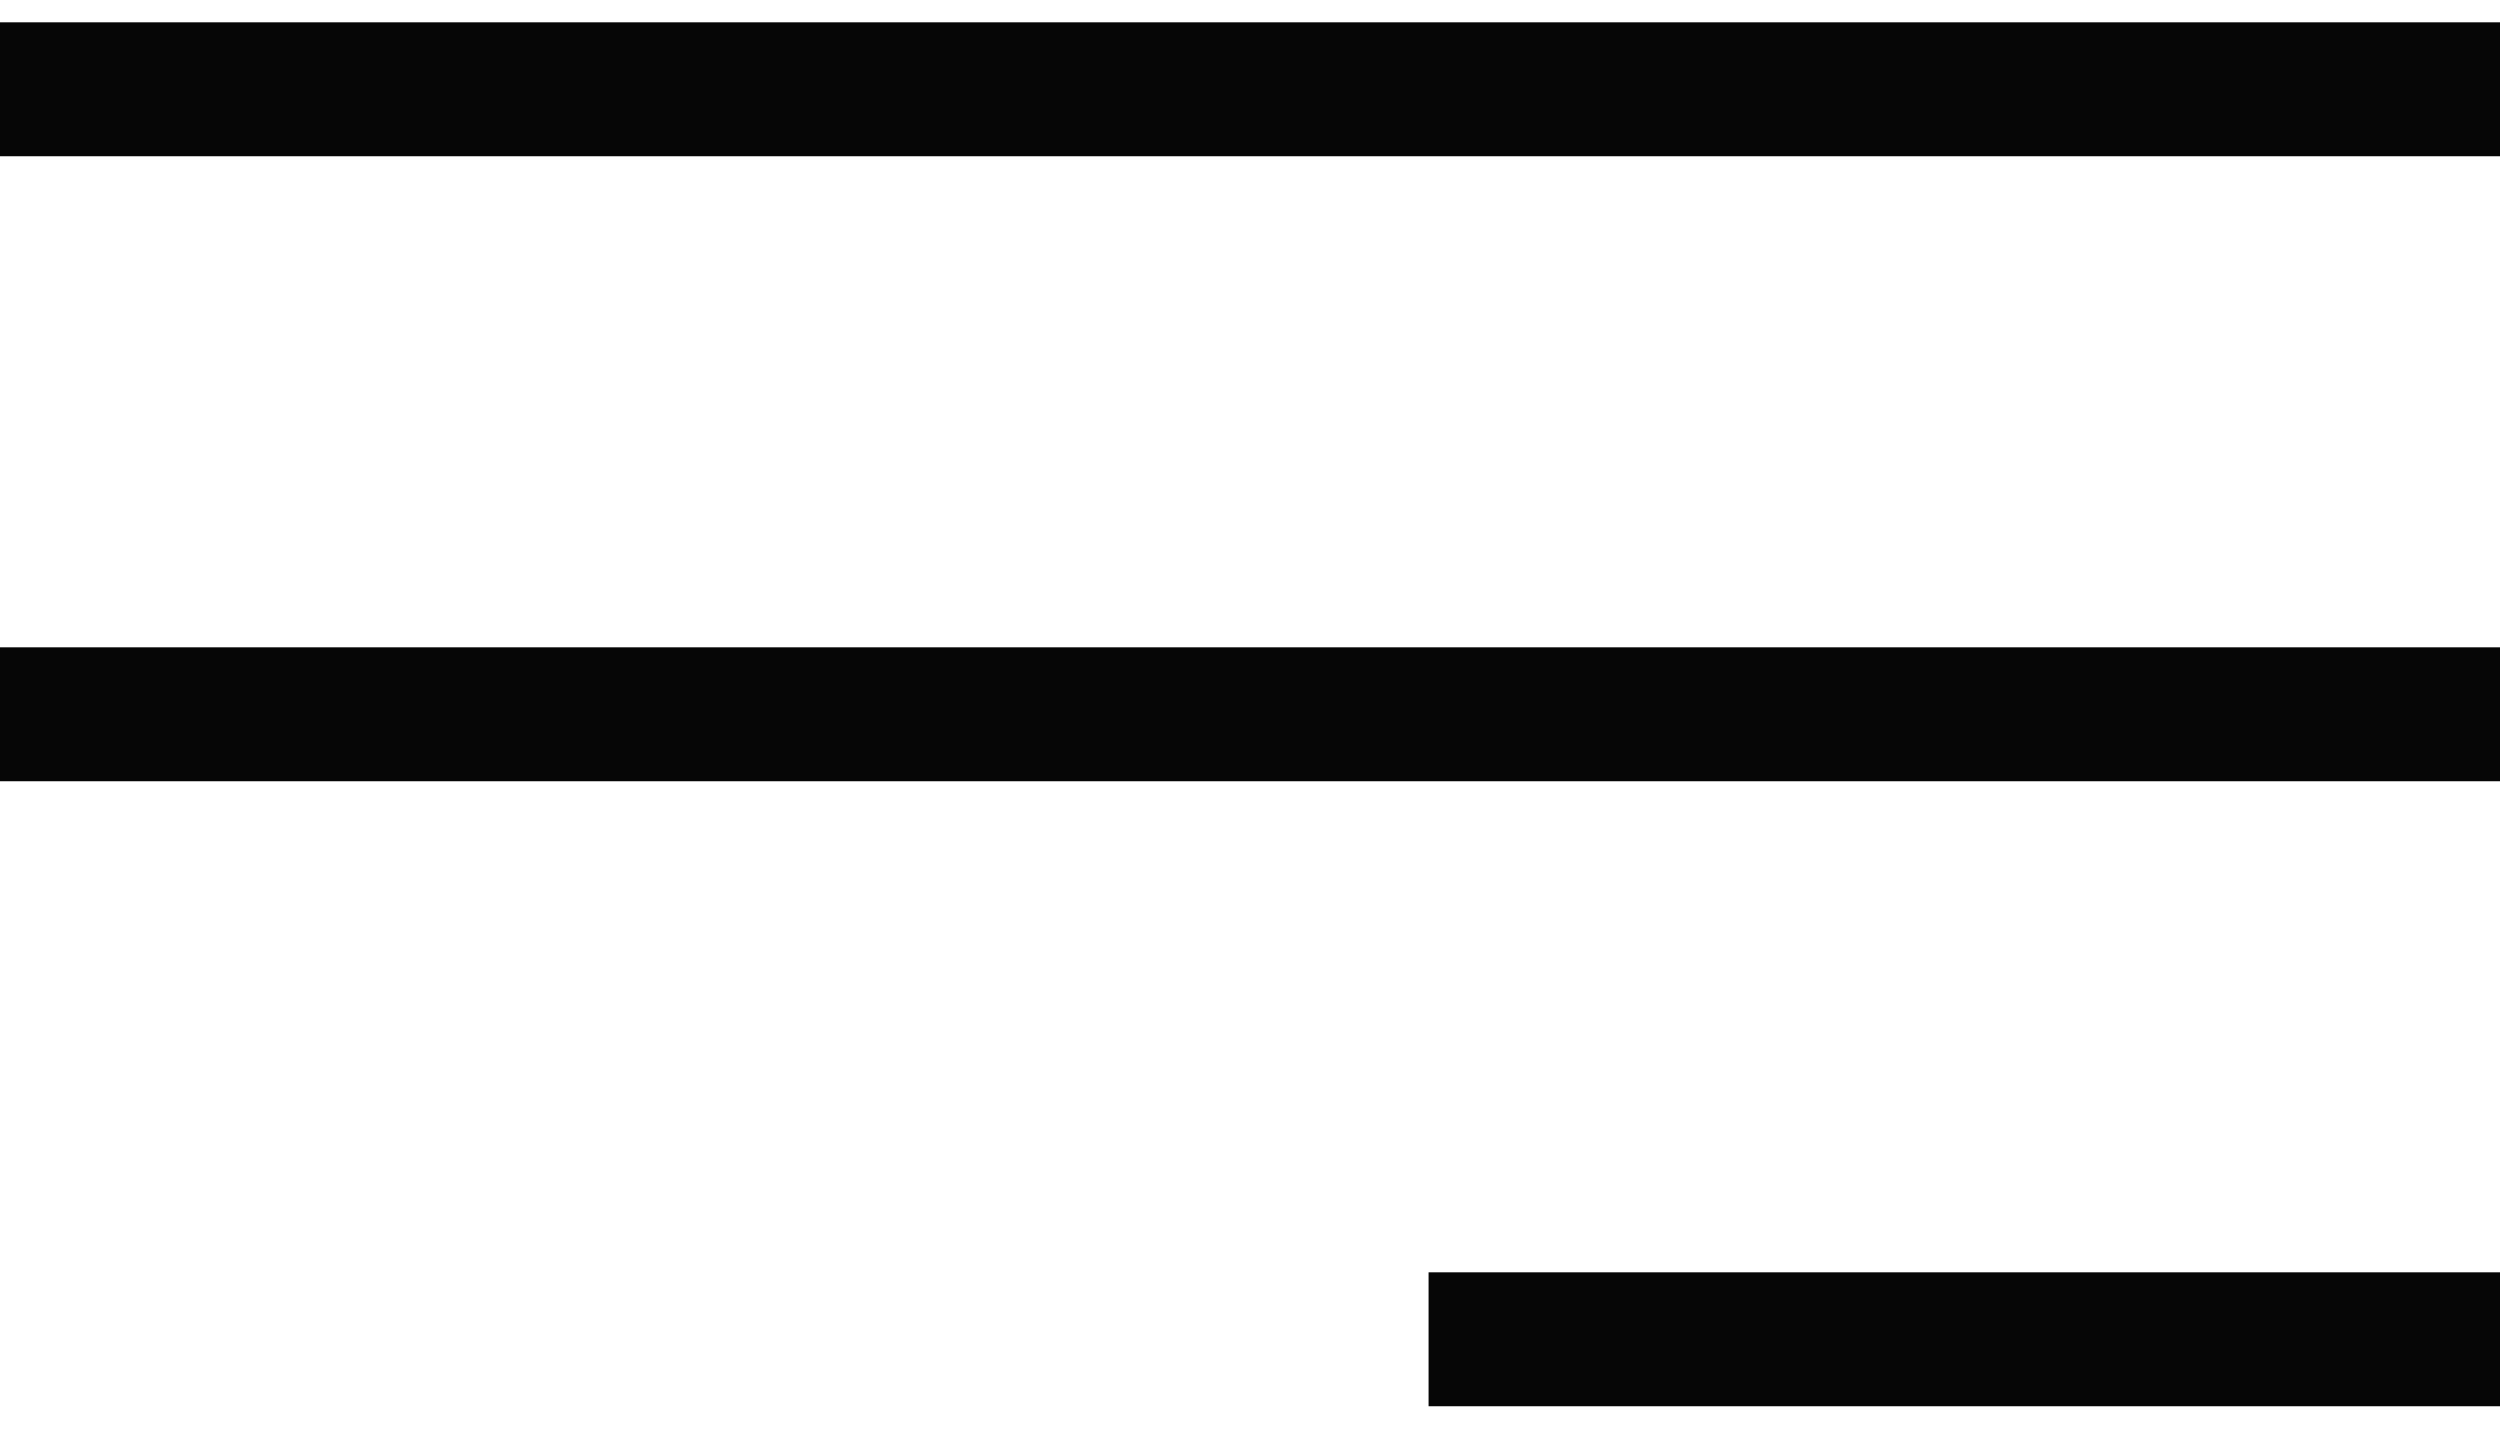
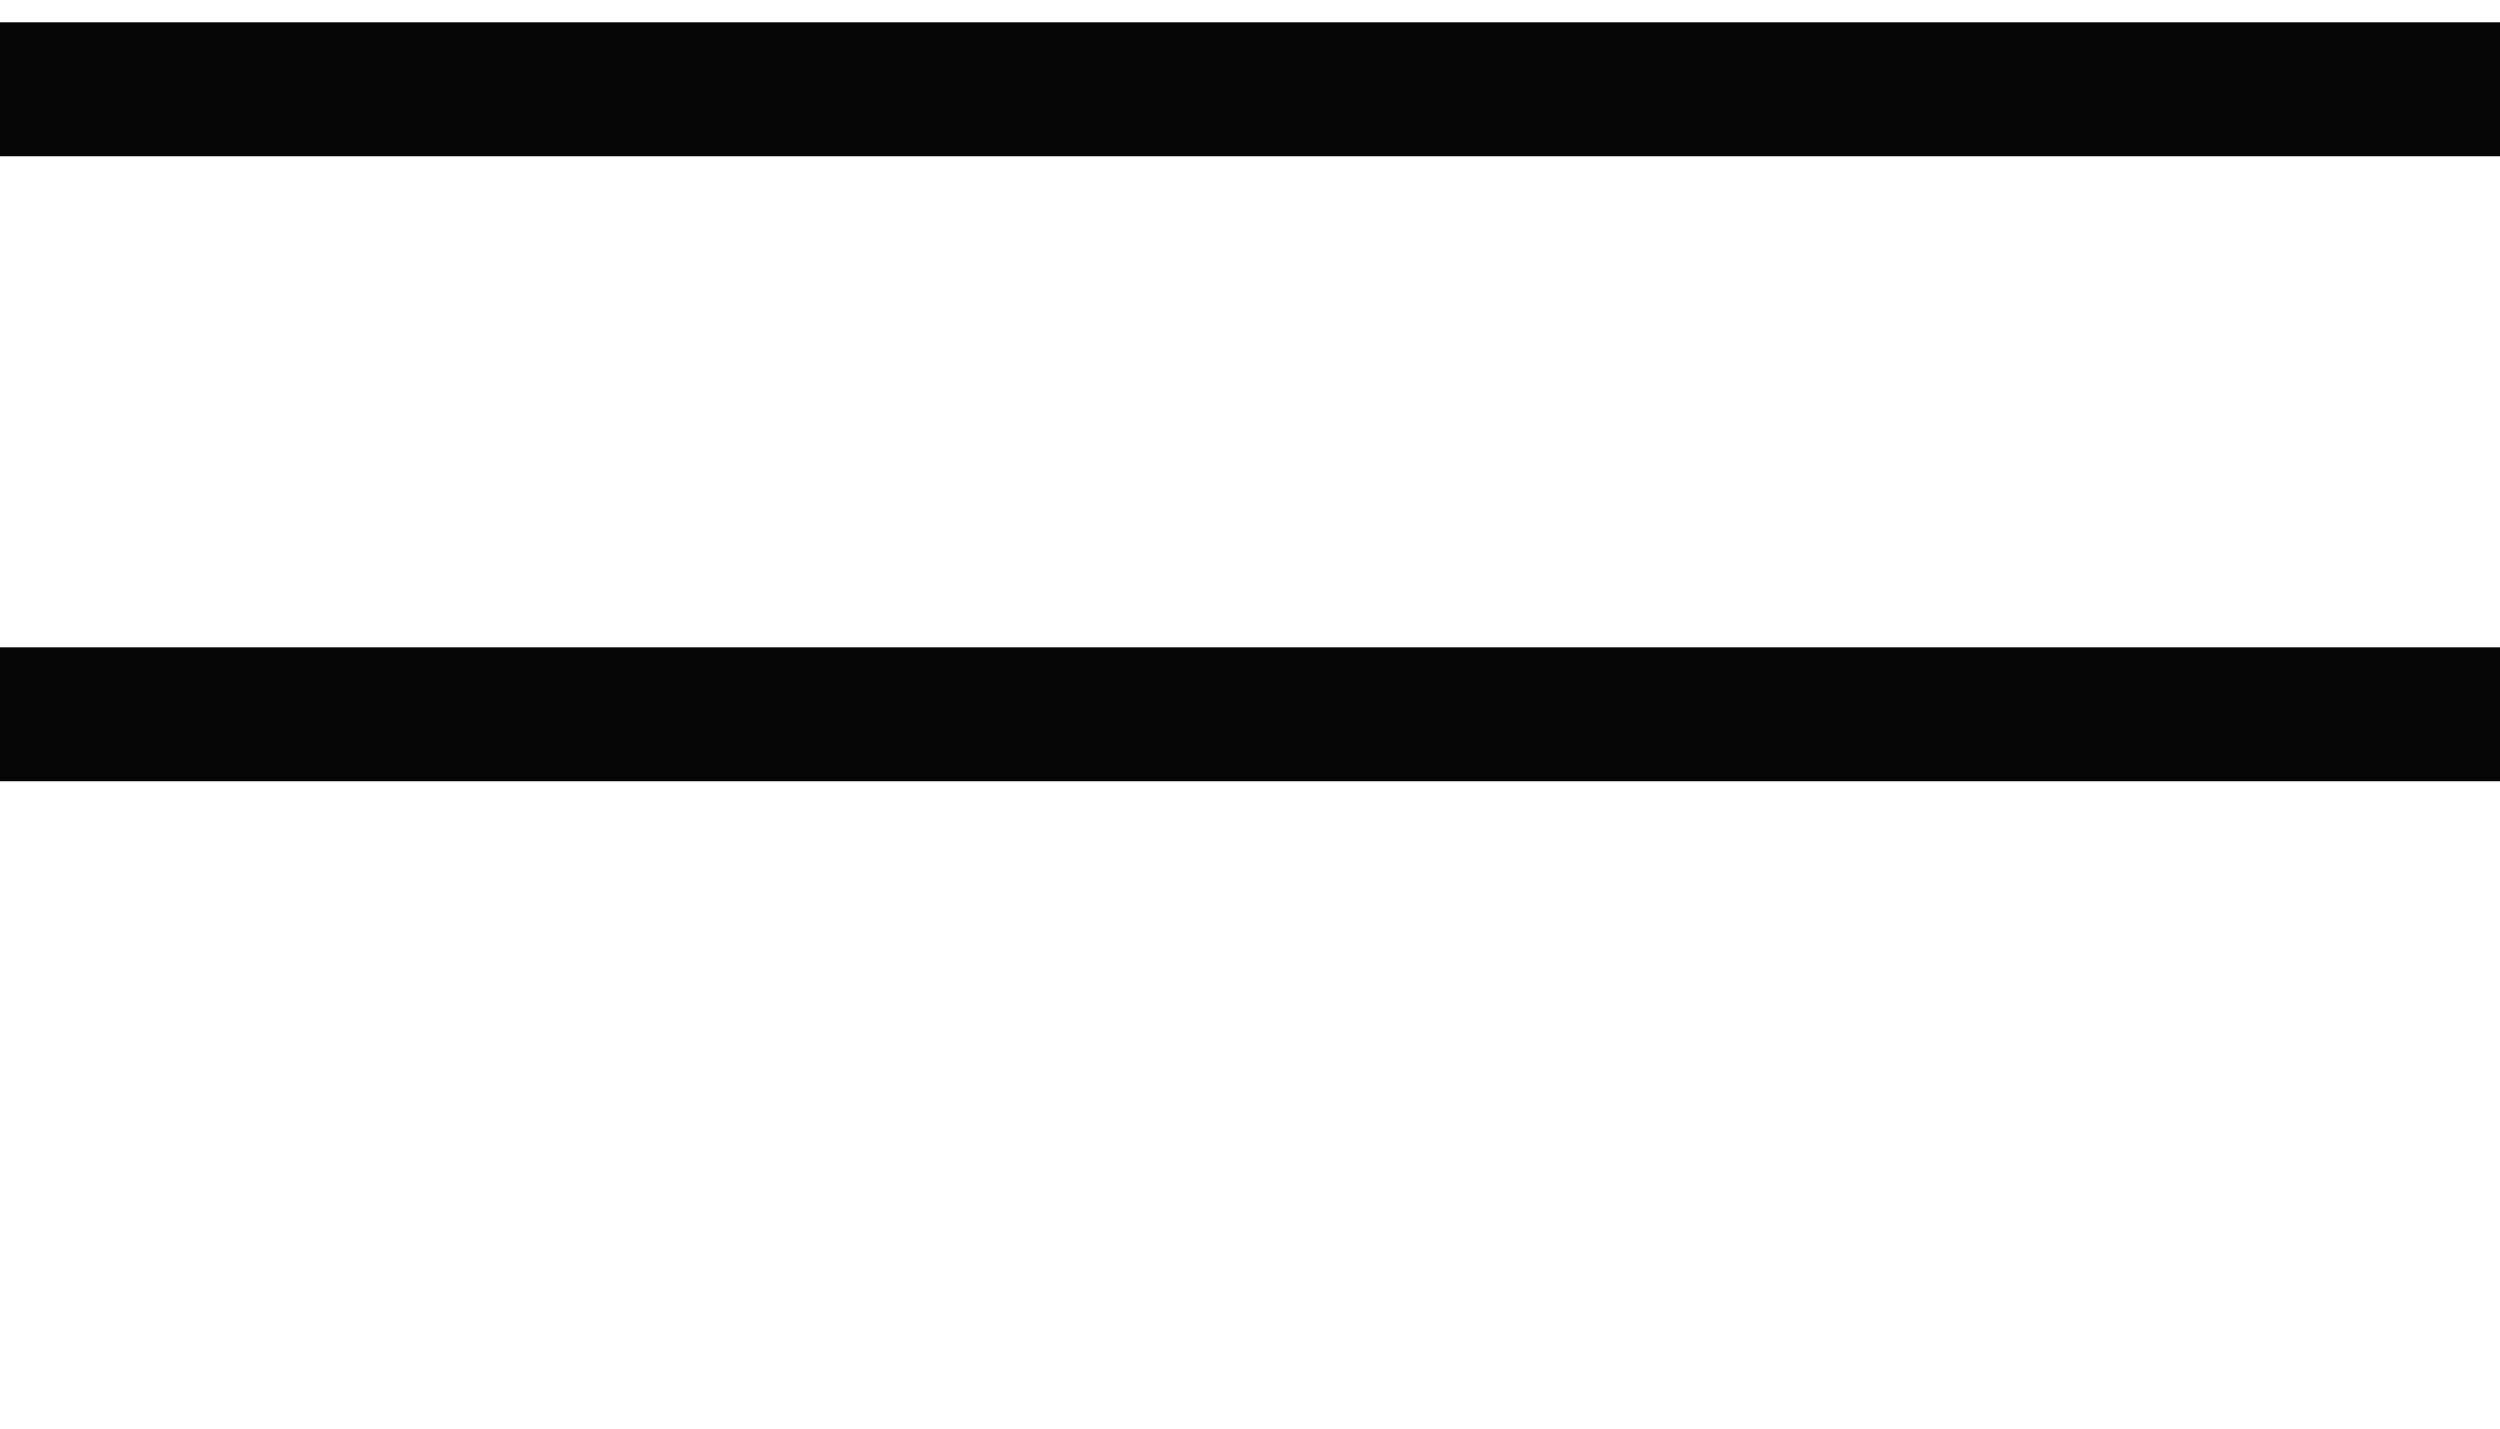
<svg xmlns="http://www.w3.org/2000/svg" width="28" height="16" viewBox="0 0 28 16" fill="none">
  <path d="M0 1H28" stroke="#060606" stroke-width="1.5" />
  <path d="M0 8H28" stroke="#060606" stroke-width="1.5" />
-   <path d="M16 15H28" stroke="#060606" stroke-width="1.5" />
</svg>